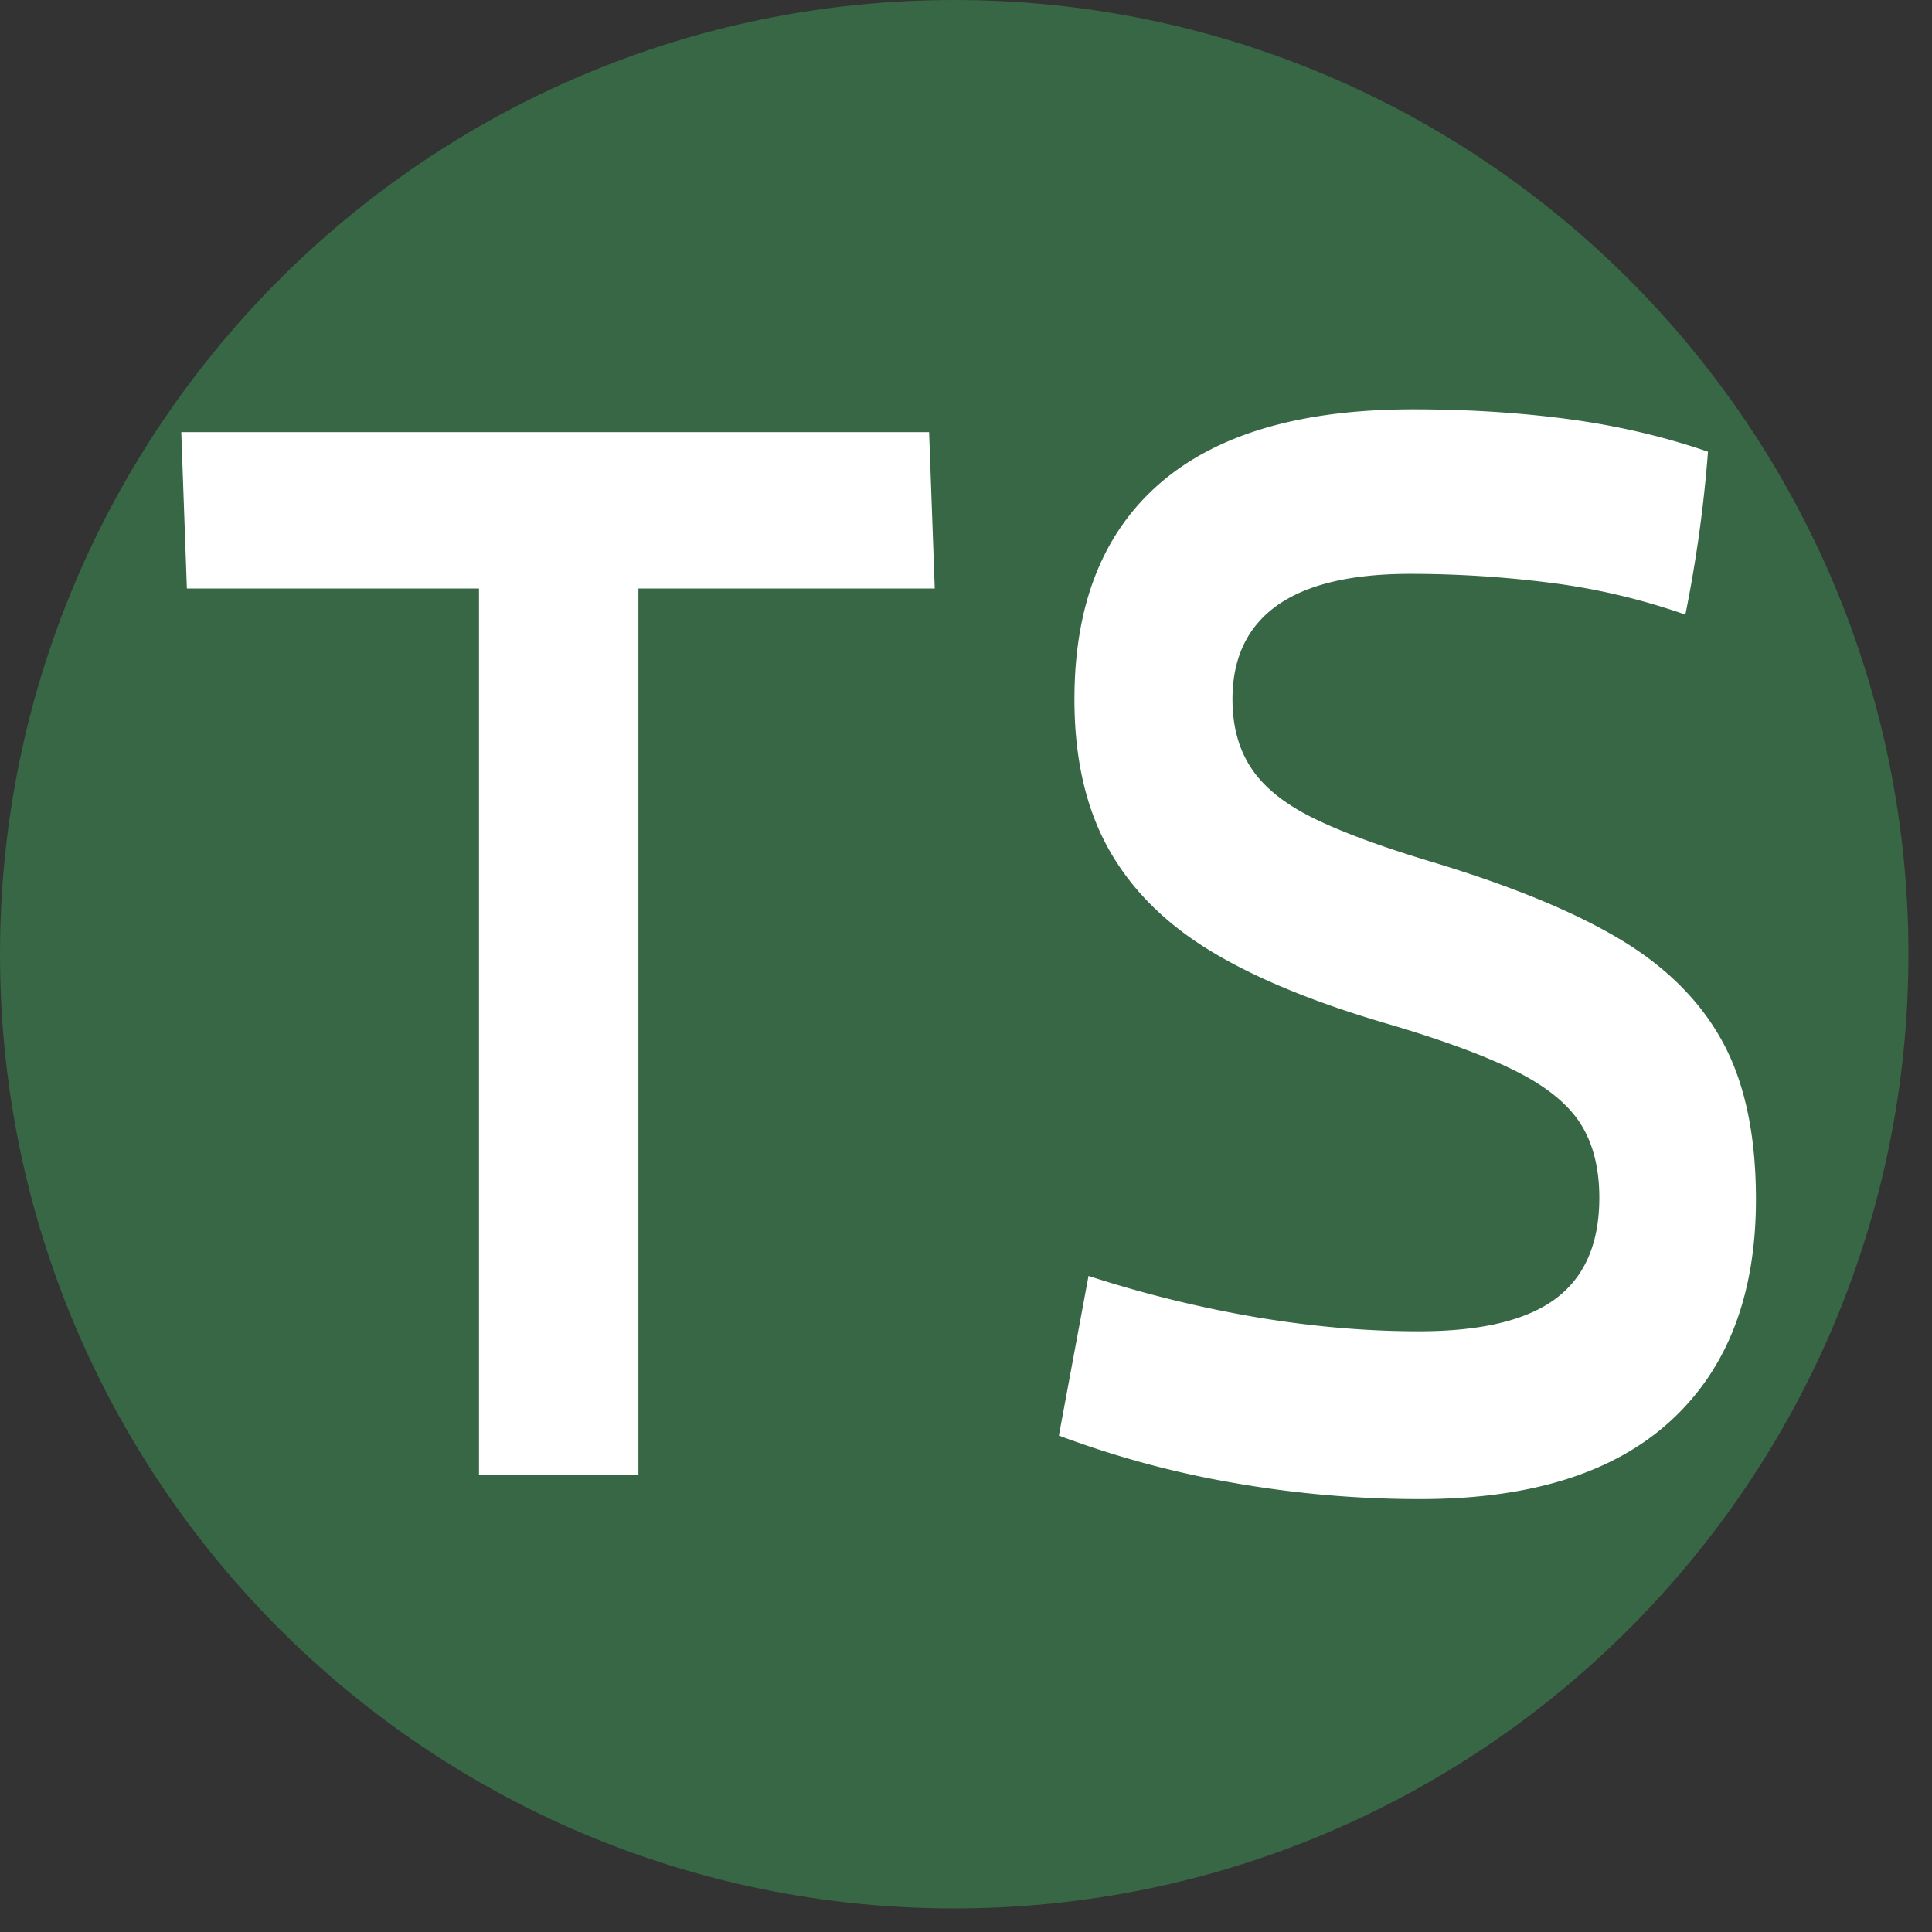
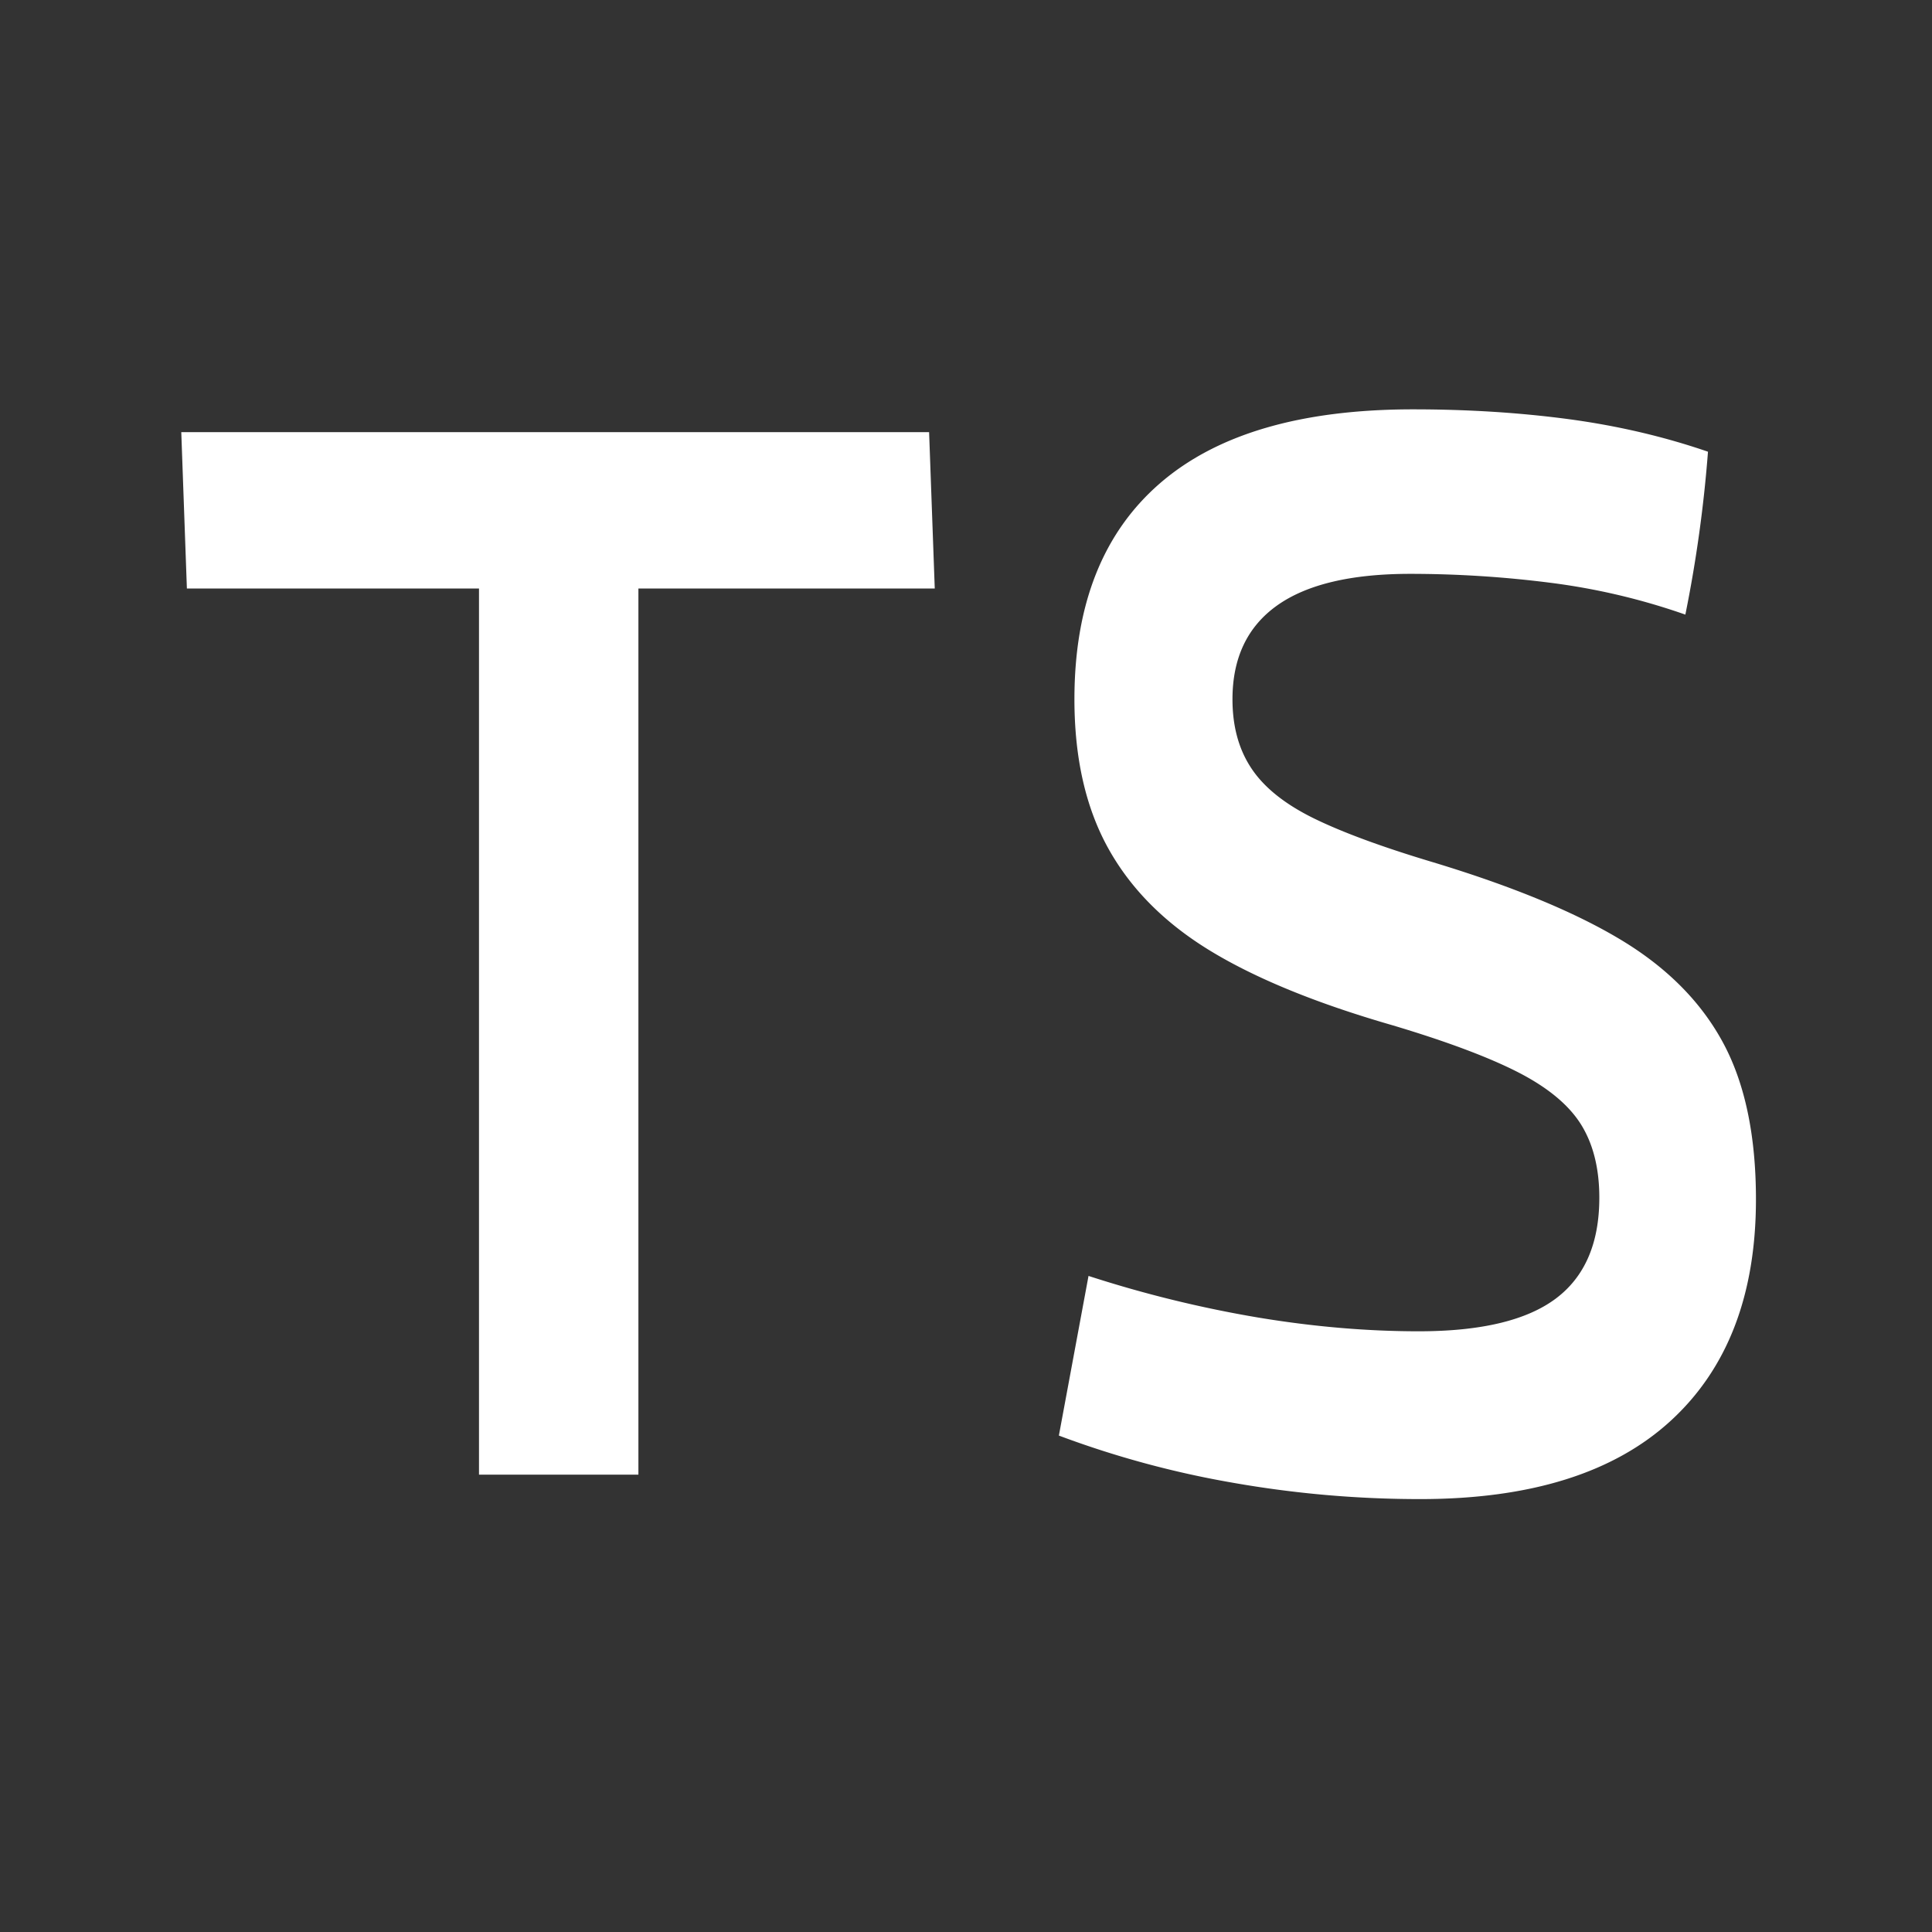
<svg xmlns="http://www.w3.org/2000/svg" viewBox="0 0 41 41" fill-rule="evenodd" clip-rule="evenodd" stroke-linejoin="round" stroke-miterlimit="2">
  <rect x="0" y="0" width="41" height="41" fill="#333333" stroke="none" />
  <g fill-rule="nonzero">
-     <path d="M40.5 20.25c0 11.184-9.066 20.25-20.25 20.25S0 31.434 0 20.25 9.066 0 20.25 0 40.5 9.066 40.5 20.25z" fill="#376744" />
    <path d="M10.165 12.489H3.966l-.119-3.318h15.87l.12 3.318h-6.289v18.806h-3.383V12.489zm16.004 18.978a20.45 20.45 0 01-3.698-1.002l.629-3.388a25.26 25.26 0 003.593.882c1.178.196 2.316.293 3.414.293 1.318 0 2.286-.23 2.905-.691.618-.461.928-1.175.928-2.143 0-.622-.13-1.141-.389-1.556-.26-.415-.704-.783-1.333-1.106-.629-.322-1.522-.657-2.68-1.002-1.597-.461-2.88-.985-3.848-1.573s-1.692-1.314-2.171-2.178c-.479-.864-.718-1.919-.718-3.163 0-2.005.603-3.531 1.811-4.58s2.999-1.573 5.375-1.573c1.158 0 2.256.069 3.294.207 1.038.139 2.026.369 2.965.692a28.35 28.35 0 01-.48 3.457 13.945 13.945 0 00-2.859-.675 23.541 23.541 0 00-2.98-.19c-1.257 0-2.2.225-2.829.674-.629.45-.943 1.113-.943 1.988 0 .576.134 1.066.404 1.469.269.404.708.755 1.317 1.055.609.299 1.453.61 2.531.933 1.676.507 3.004 1.054 3.982 1.642.978.587 1.702 1.313 2.171 2.178.469.864.704 1.976.704 3.335 0 2.029-.604 3.596-1.812 4.702-1.208 1.106-2.979 1.659-5.315 1.659-1.338 0-2.66-.116-3.968-.346z" fill="#fff" />
  </g>
</svg>